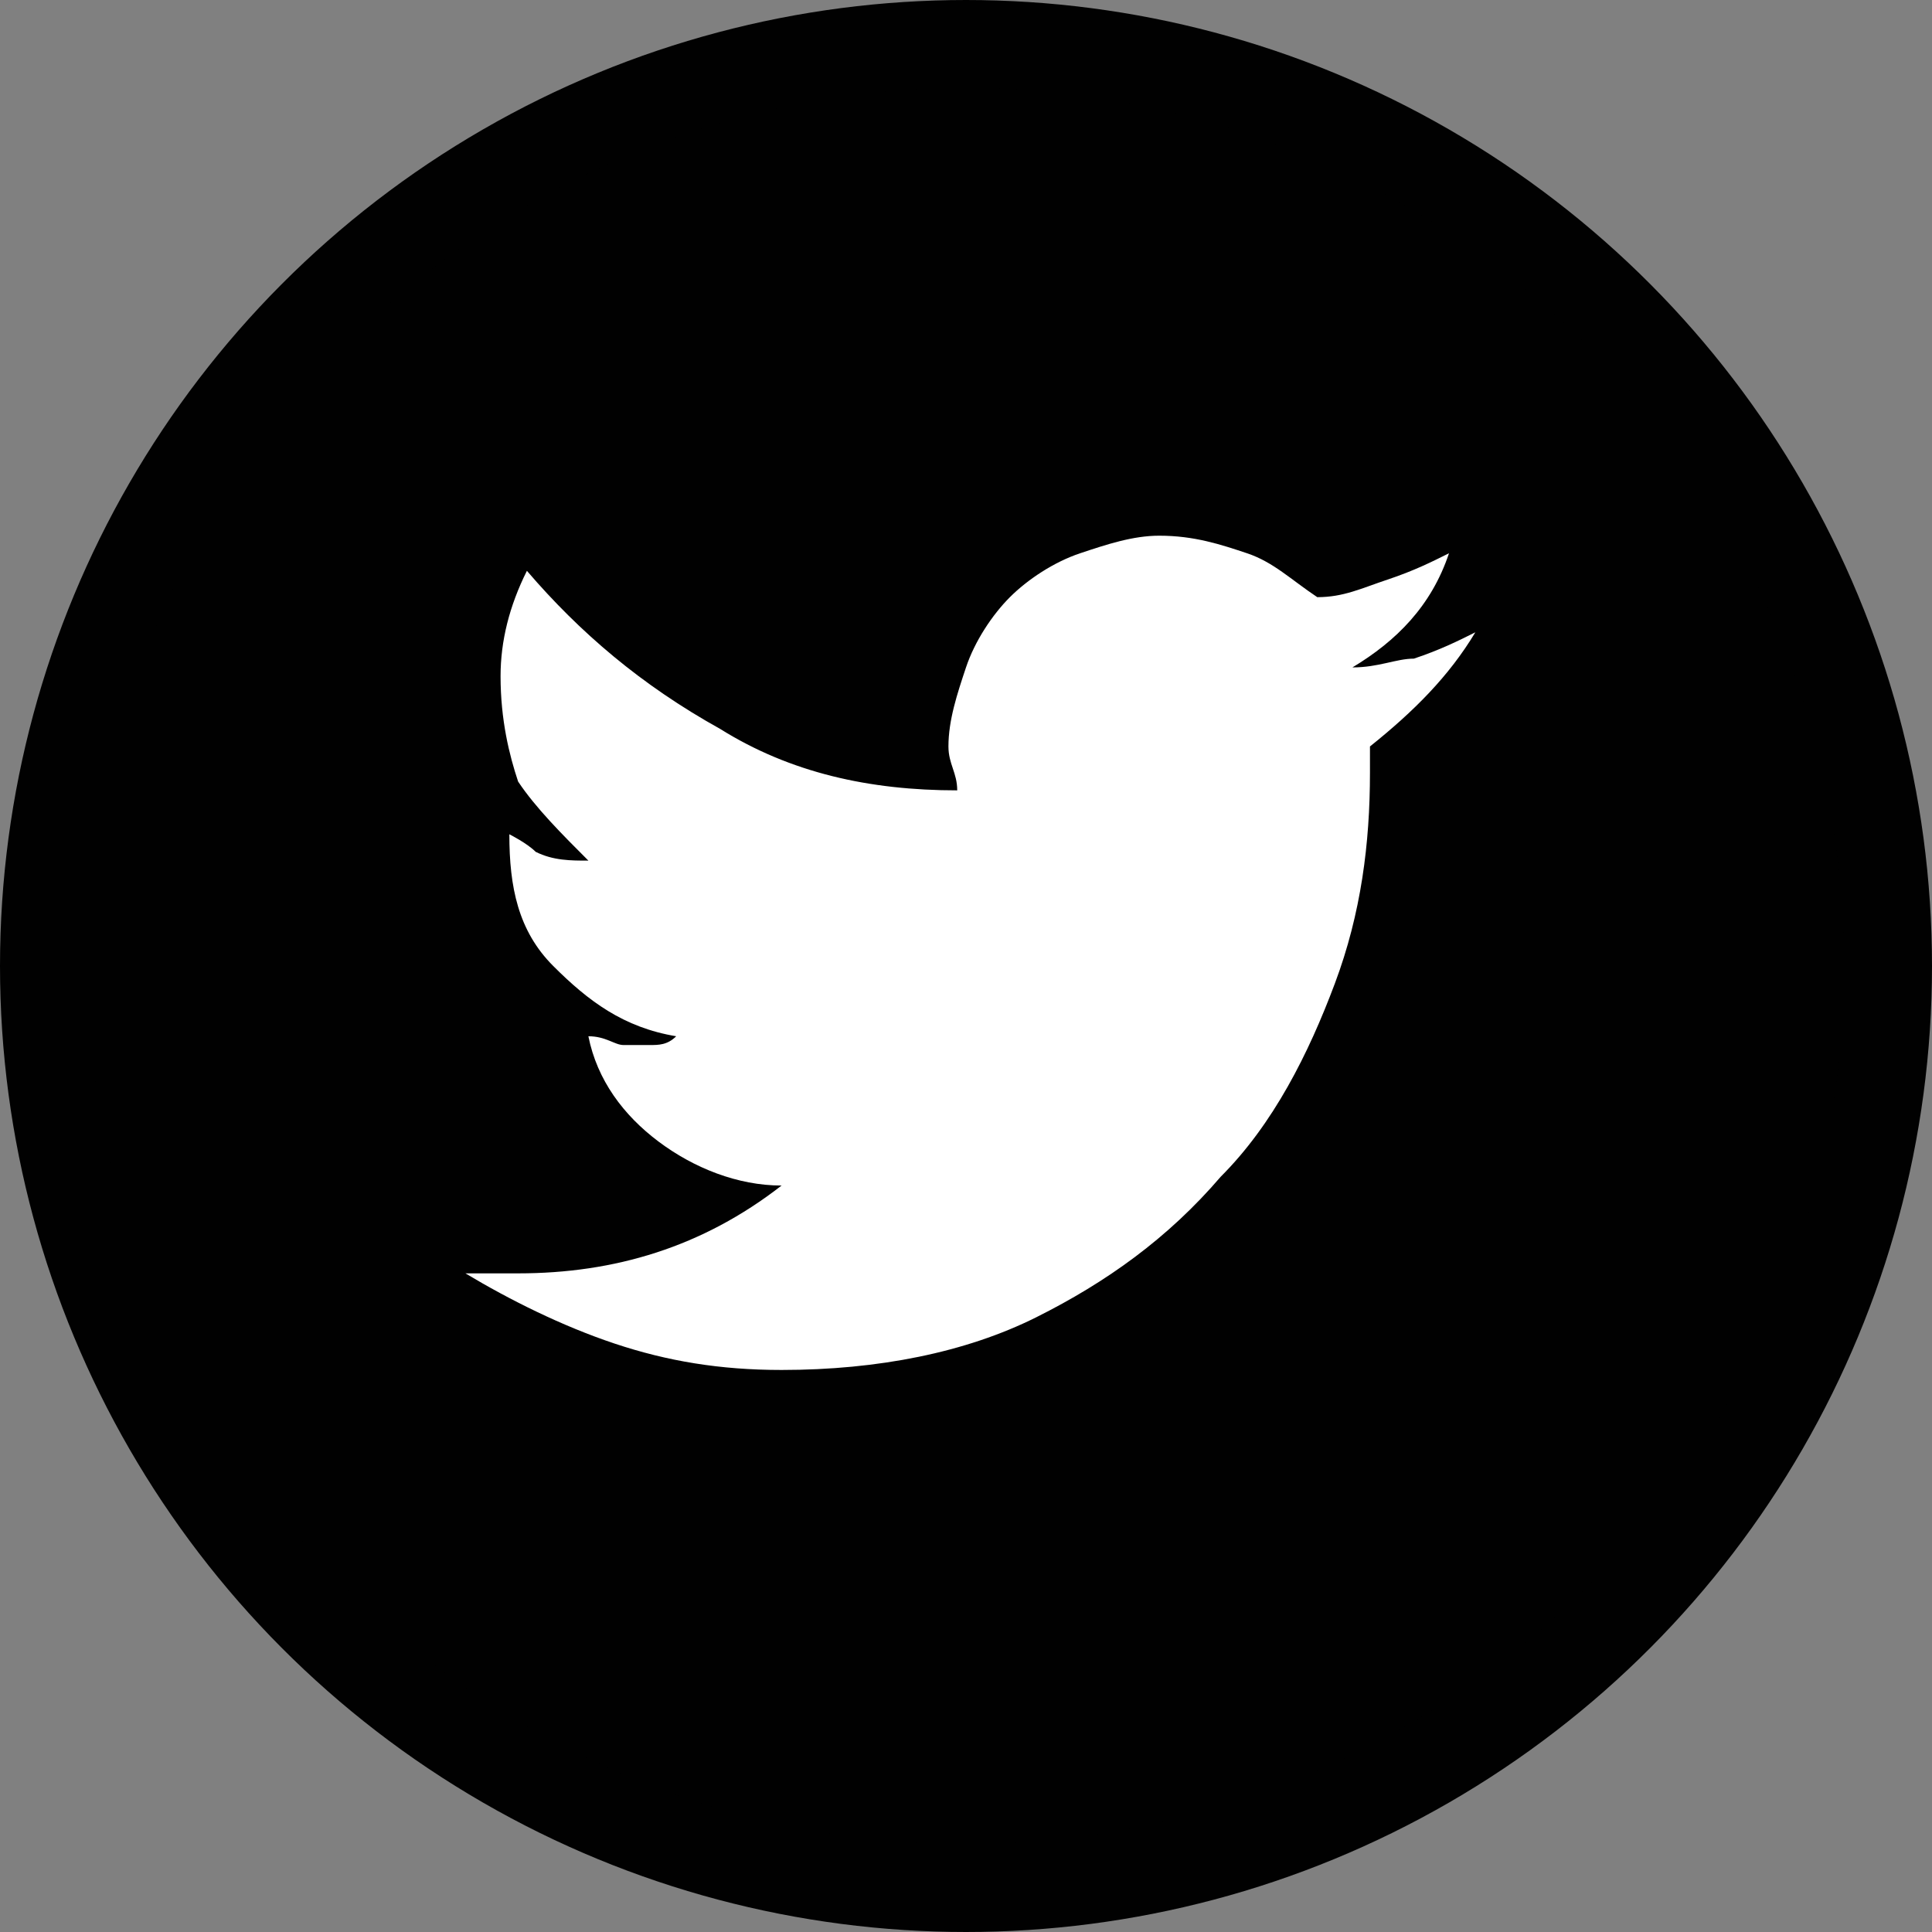
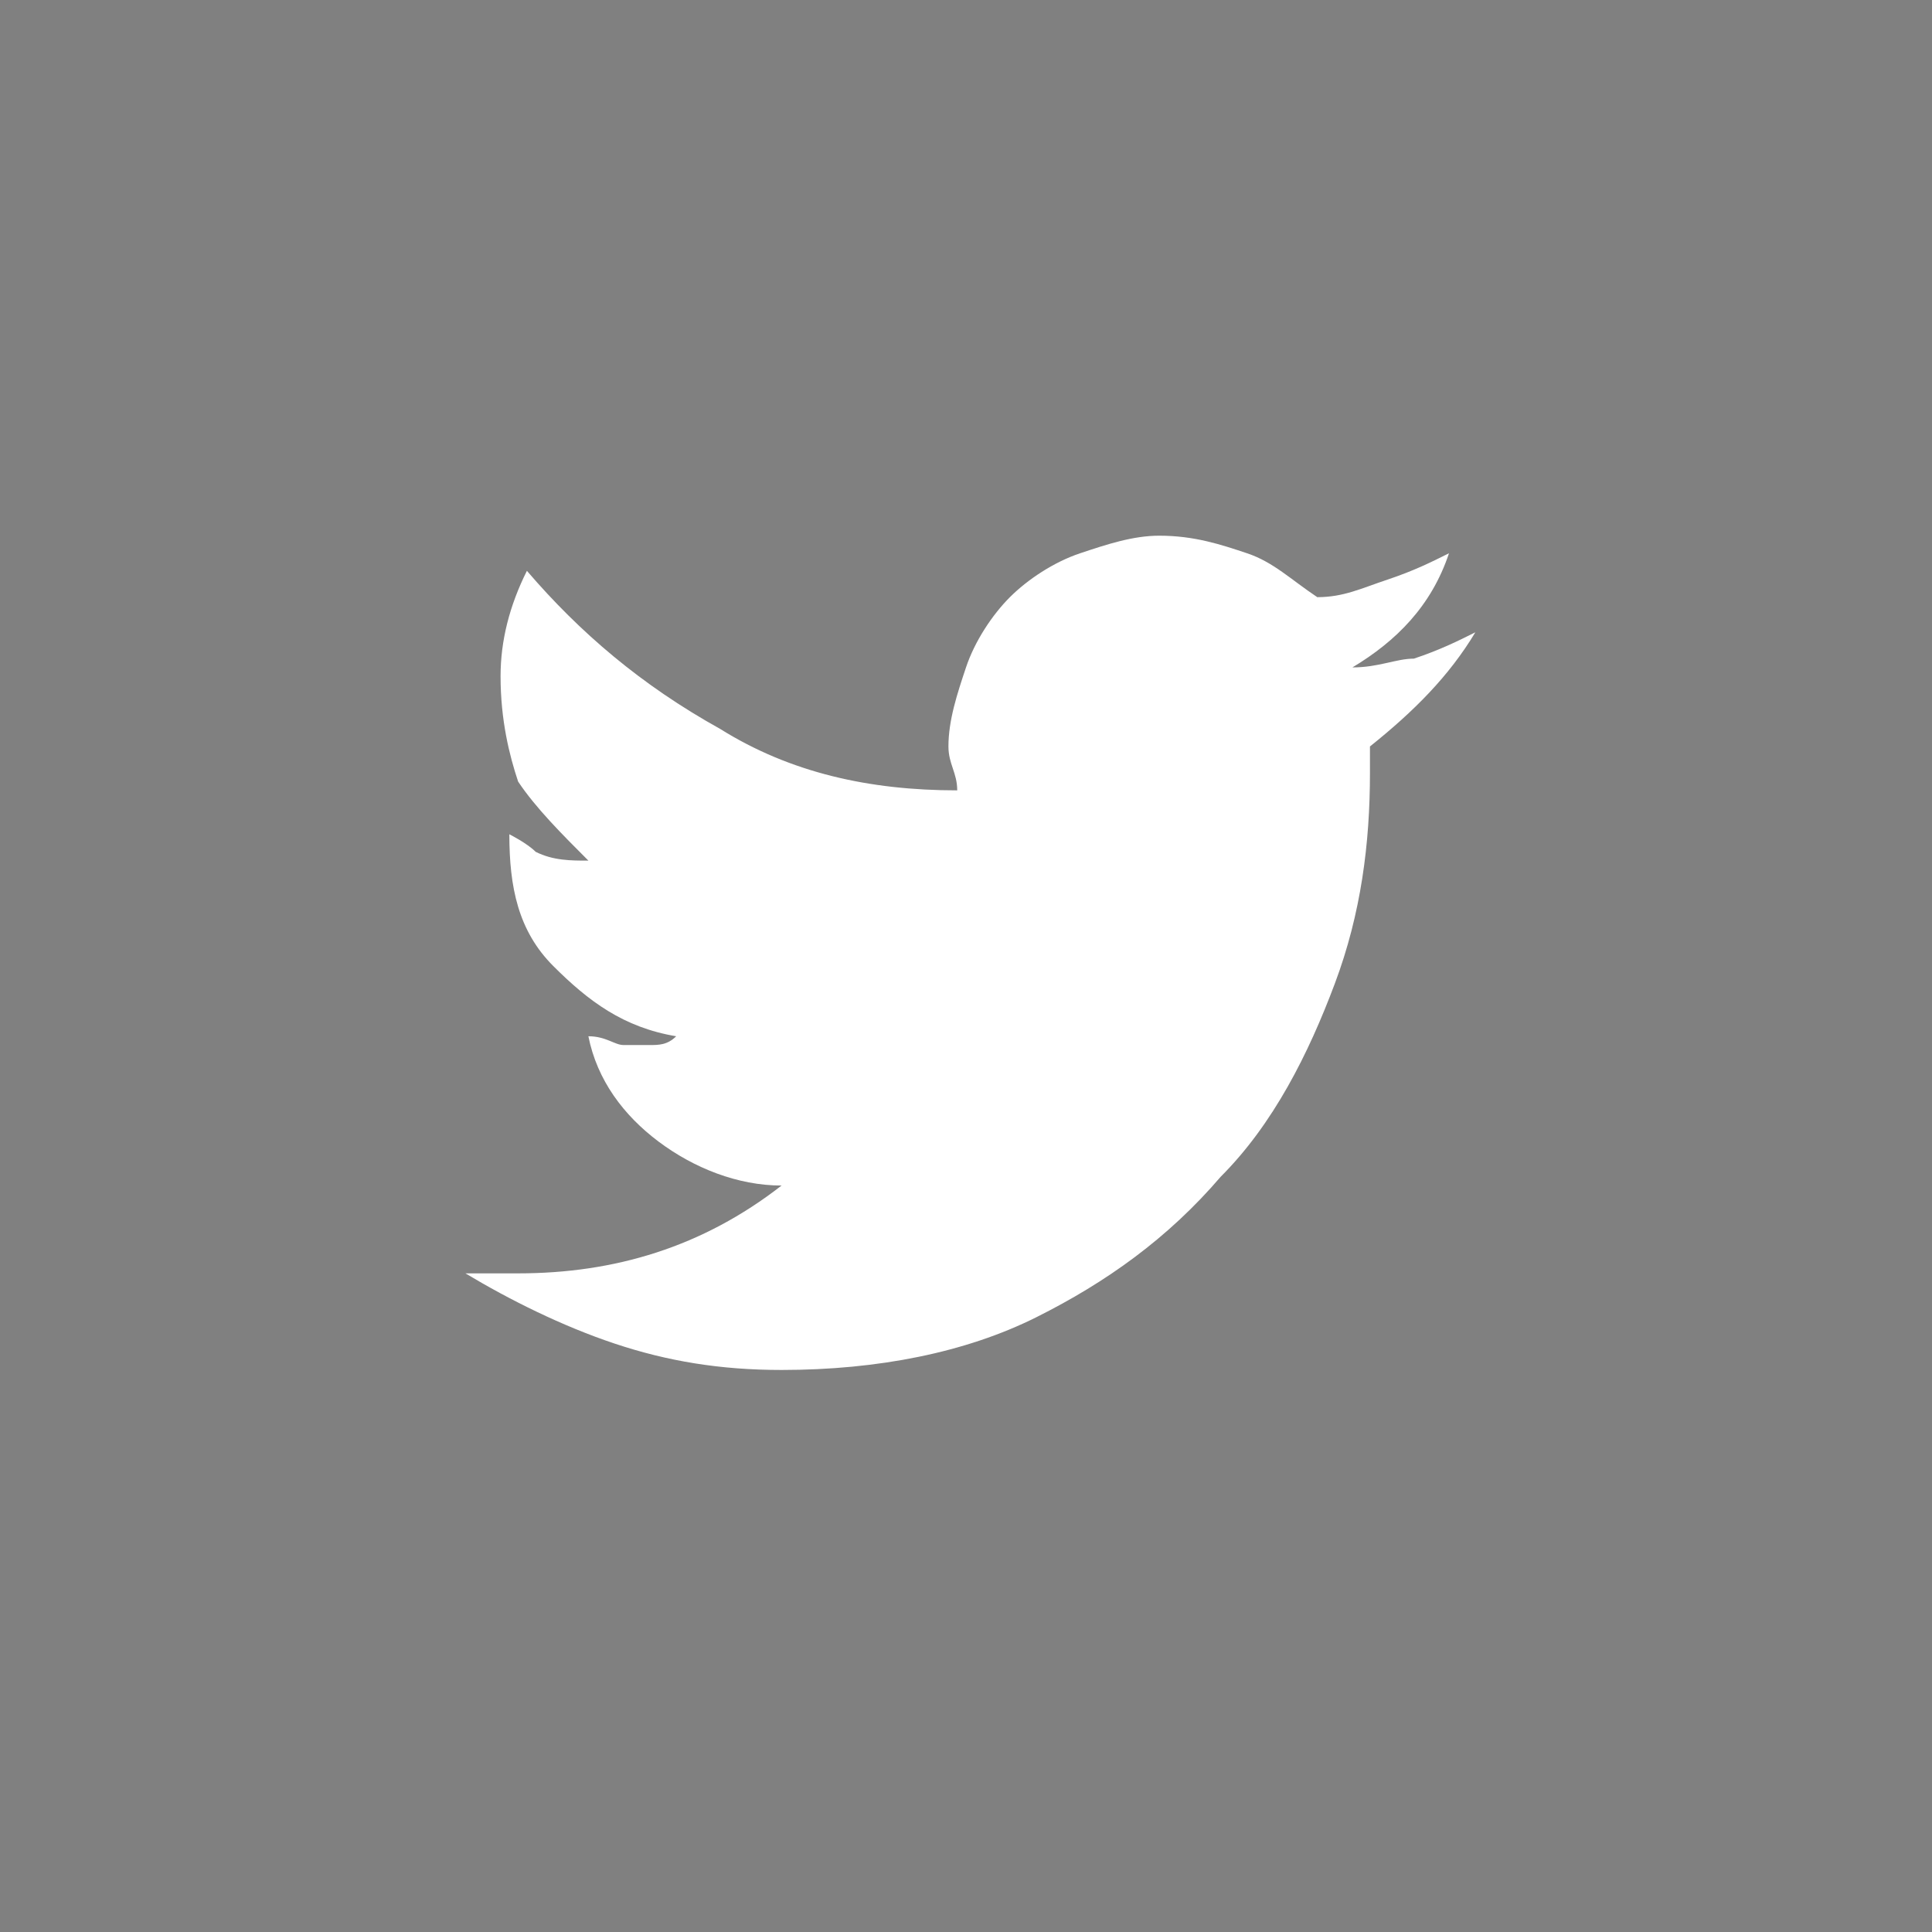
<svg xmlns="http://www.w3.org/2000/svg" version="1.1" id="Layer_1" x="0px" y="0px" viewBox="0 0 22 22" enable-background="new 0 0 22 22" xml:space="preserve">
  <rect x="0" y="0" width="22" height="22" fill="#808080" stroke="none" />
  <g id="Rollover_20_">
-     <circle fill="#010101" stroke="#010101" cx="11" cy="11" r="10.5" />
    <path fill="#FFFFFF" d="M16.8,7.2c-0.3,0.5-0.7,0.9-1.2,1.3v0.3c0,0.8-0.1,1.6-0.4,2.4c-0.3,0.8-0.7,1.6-1.3,2.2   c-0.6,0.7-1.3,1.2-2.1,1.6c-0.8,0.4-1.8,0.6-2.9,0.6c-0.7,0-1.3-0.1-1.9-0.3c-0.6-0.2-1.2-0.5-1.7-0.8c0.1,0,0.2,0,0.3,0   c0.1,0,0.2,0,0.3,0c1.1,0,2.1-0.3,3-1c-0.5,0-1-0.2-1.4-0.5c-0.4-0.3-0.7-0.7-0.8-1.2c0.2,0,0.3,0.1,0.4,0.1c0.1,0,0.2,0,0.3,0   c0.1,0,0.2,0,0.3-0.1c-0.6-0.1-1-0.4-1.4-0.8s-0.5-0.9-0.5-1.5v0C5.8,9.5,6,9.6,6.1,9.7c0.2,0.1,0.4,0.1,0.6,0.1   C6.4,9.5,6.1,9.2,5.9,8.9C5.8,8.6,5.7,8.2,5.7,7.7c0-0.4,0.1-0.8,0.3-1.2c0.6,0.7,1.3,1.3,2.2,1.8C9,8.8,9.9,9,10.9,9   c0-0.2-0.1-0.3-0.1-0.5c0-0.3,0.1-0.6,0.2-0.9c0.1-0.3,0.3-0.6,0.5-0.8c0.2-0.2,0.5-0.4,0.8-0.5c0.3-0.1,0.6-0.2,0.9-0.2   c0.4,0,0.7,0.1,1,0.2c0.3,0.1,0.5,0.3,0.8,0.5c0.3,0,0.5-0.1,0.8-0.2c0.3-0.1,0.5-0.2,0.7-0.3c-0.2,0.6-0.6,1-1.1,1.3   c0.3,0,0.5-0.1,0.7-0.1C16.4,7.4,16.6,7.3,16.8,7.2z" />
  </g>
</svg>